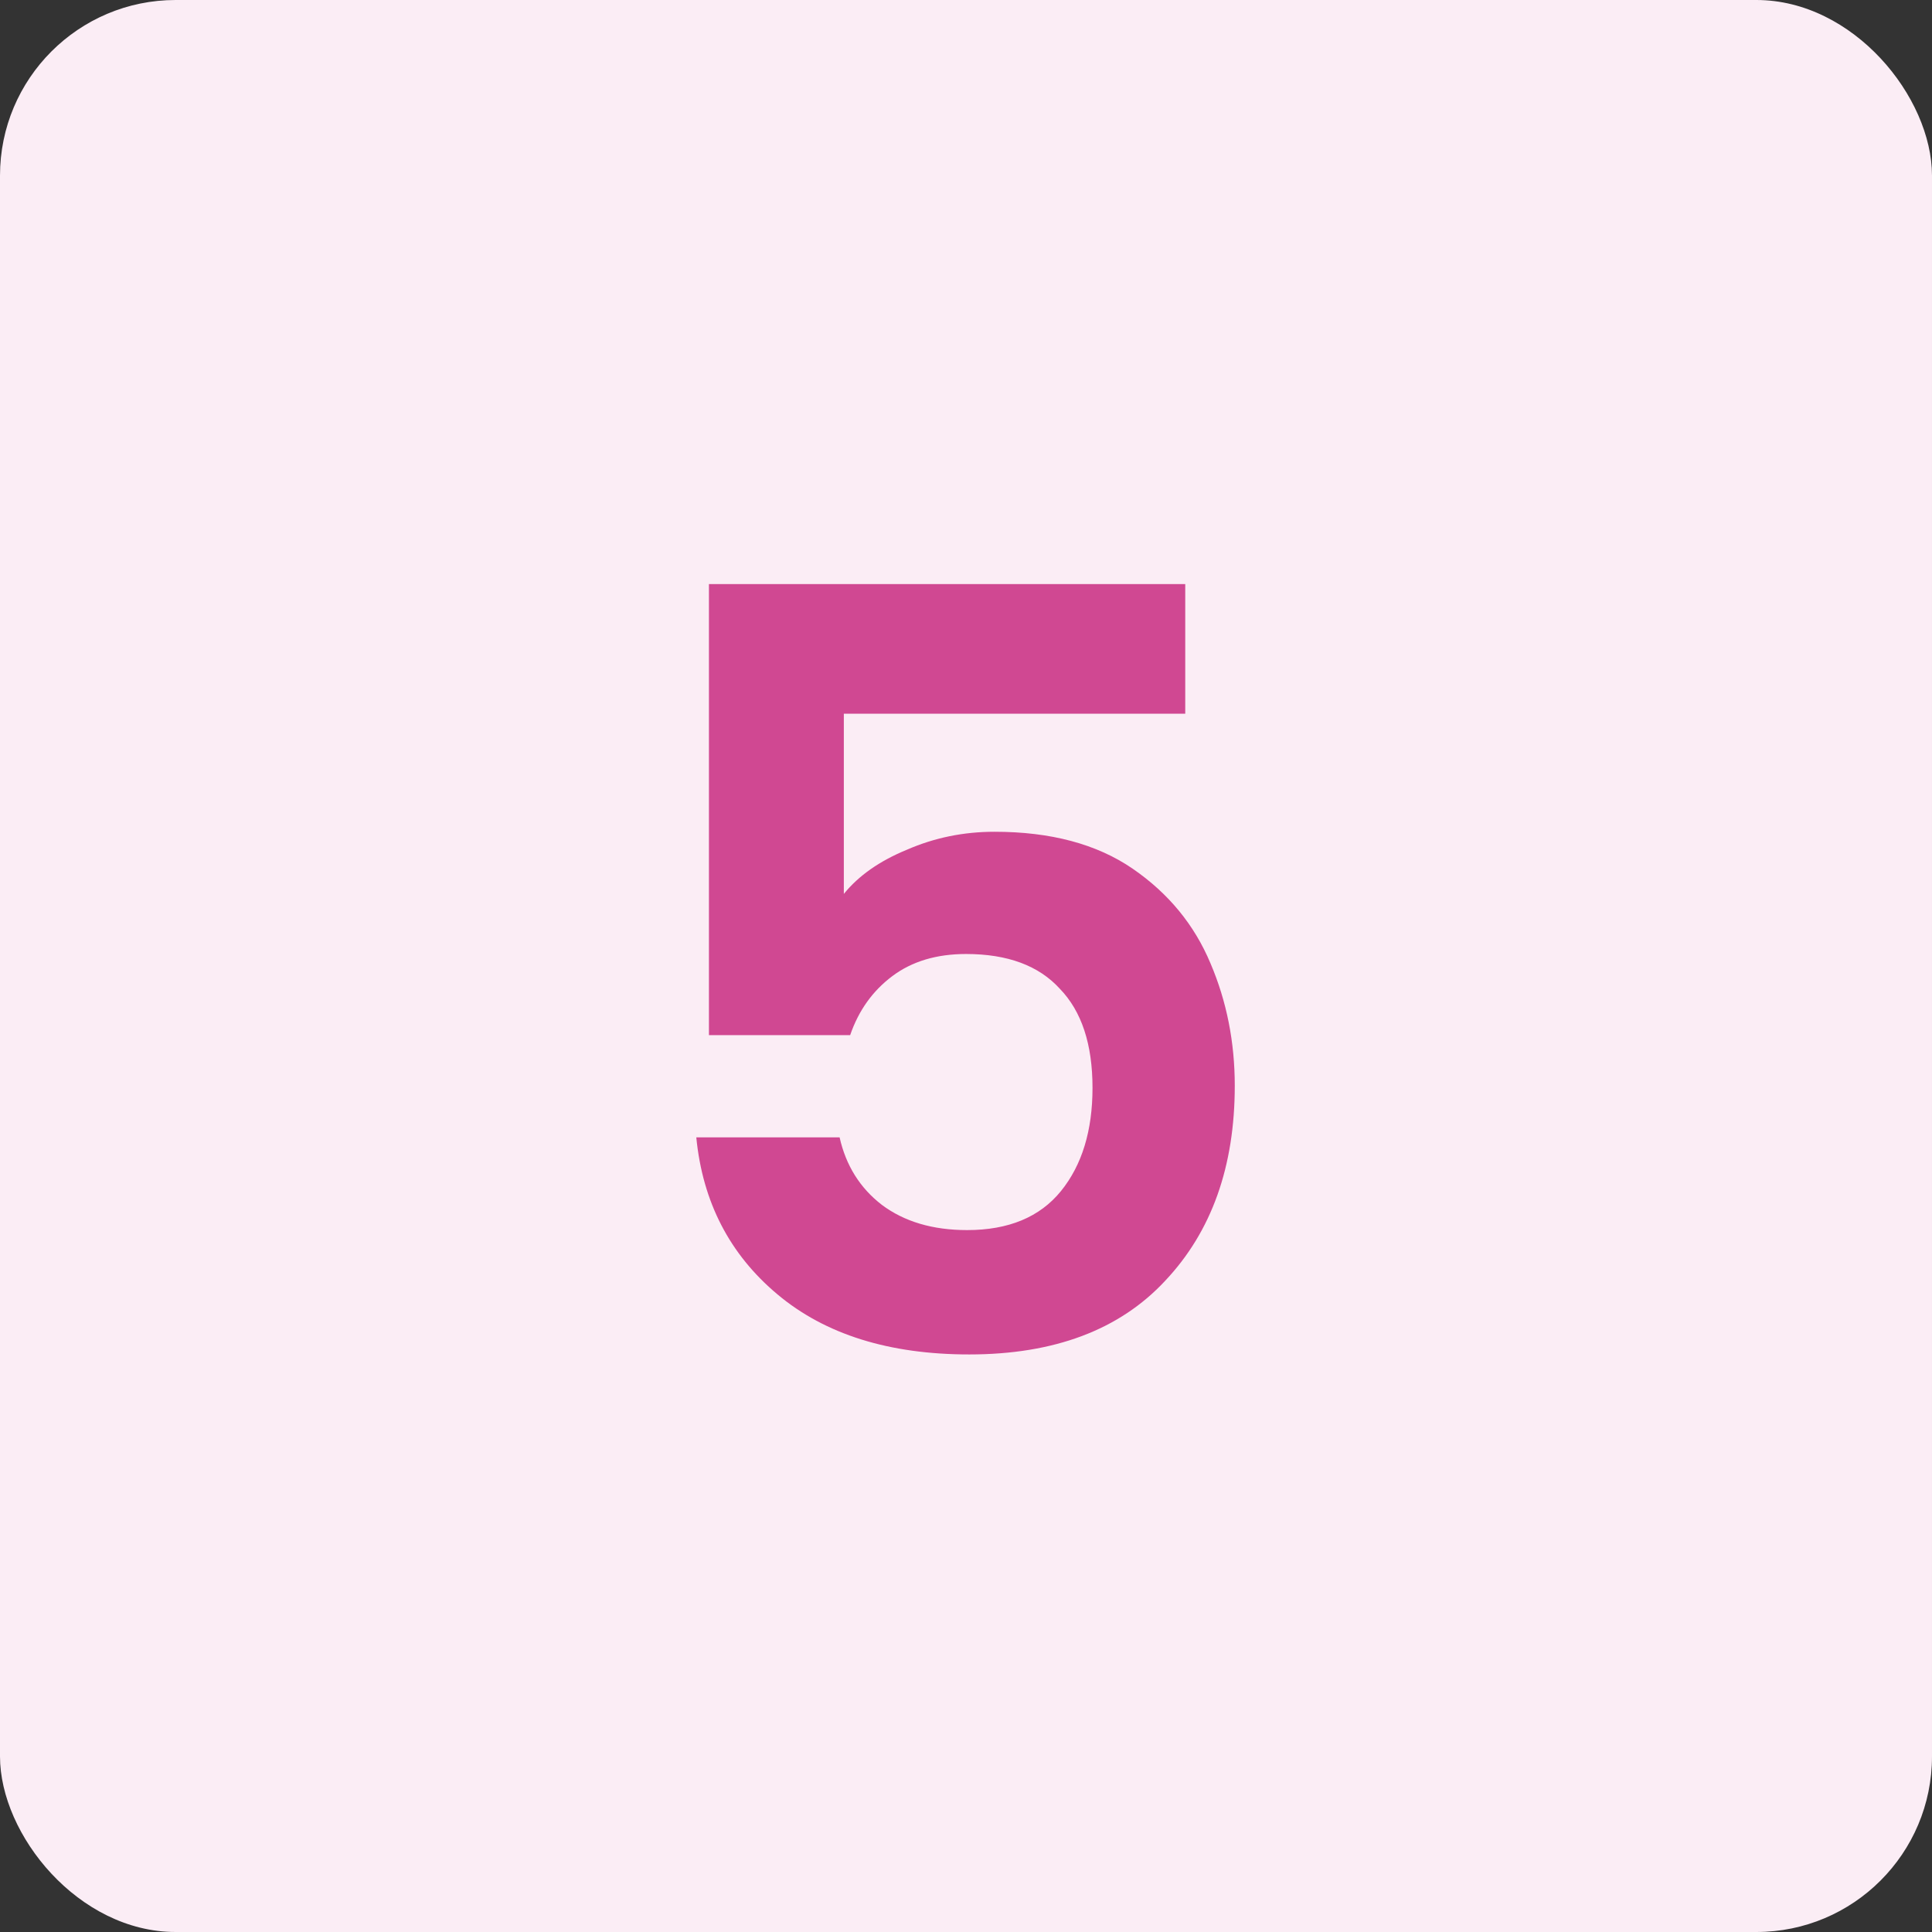
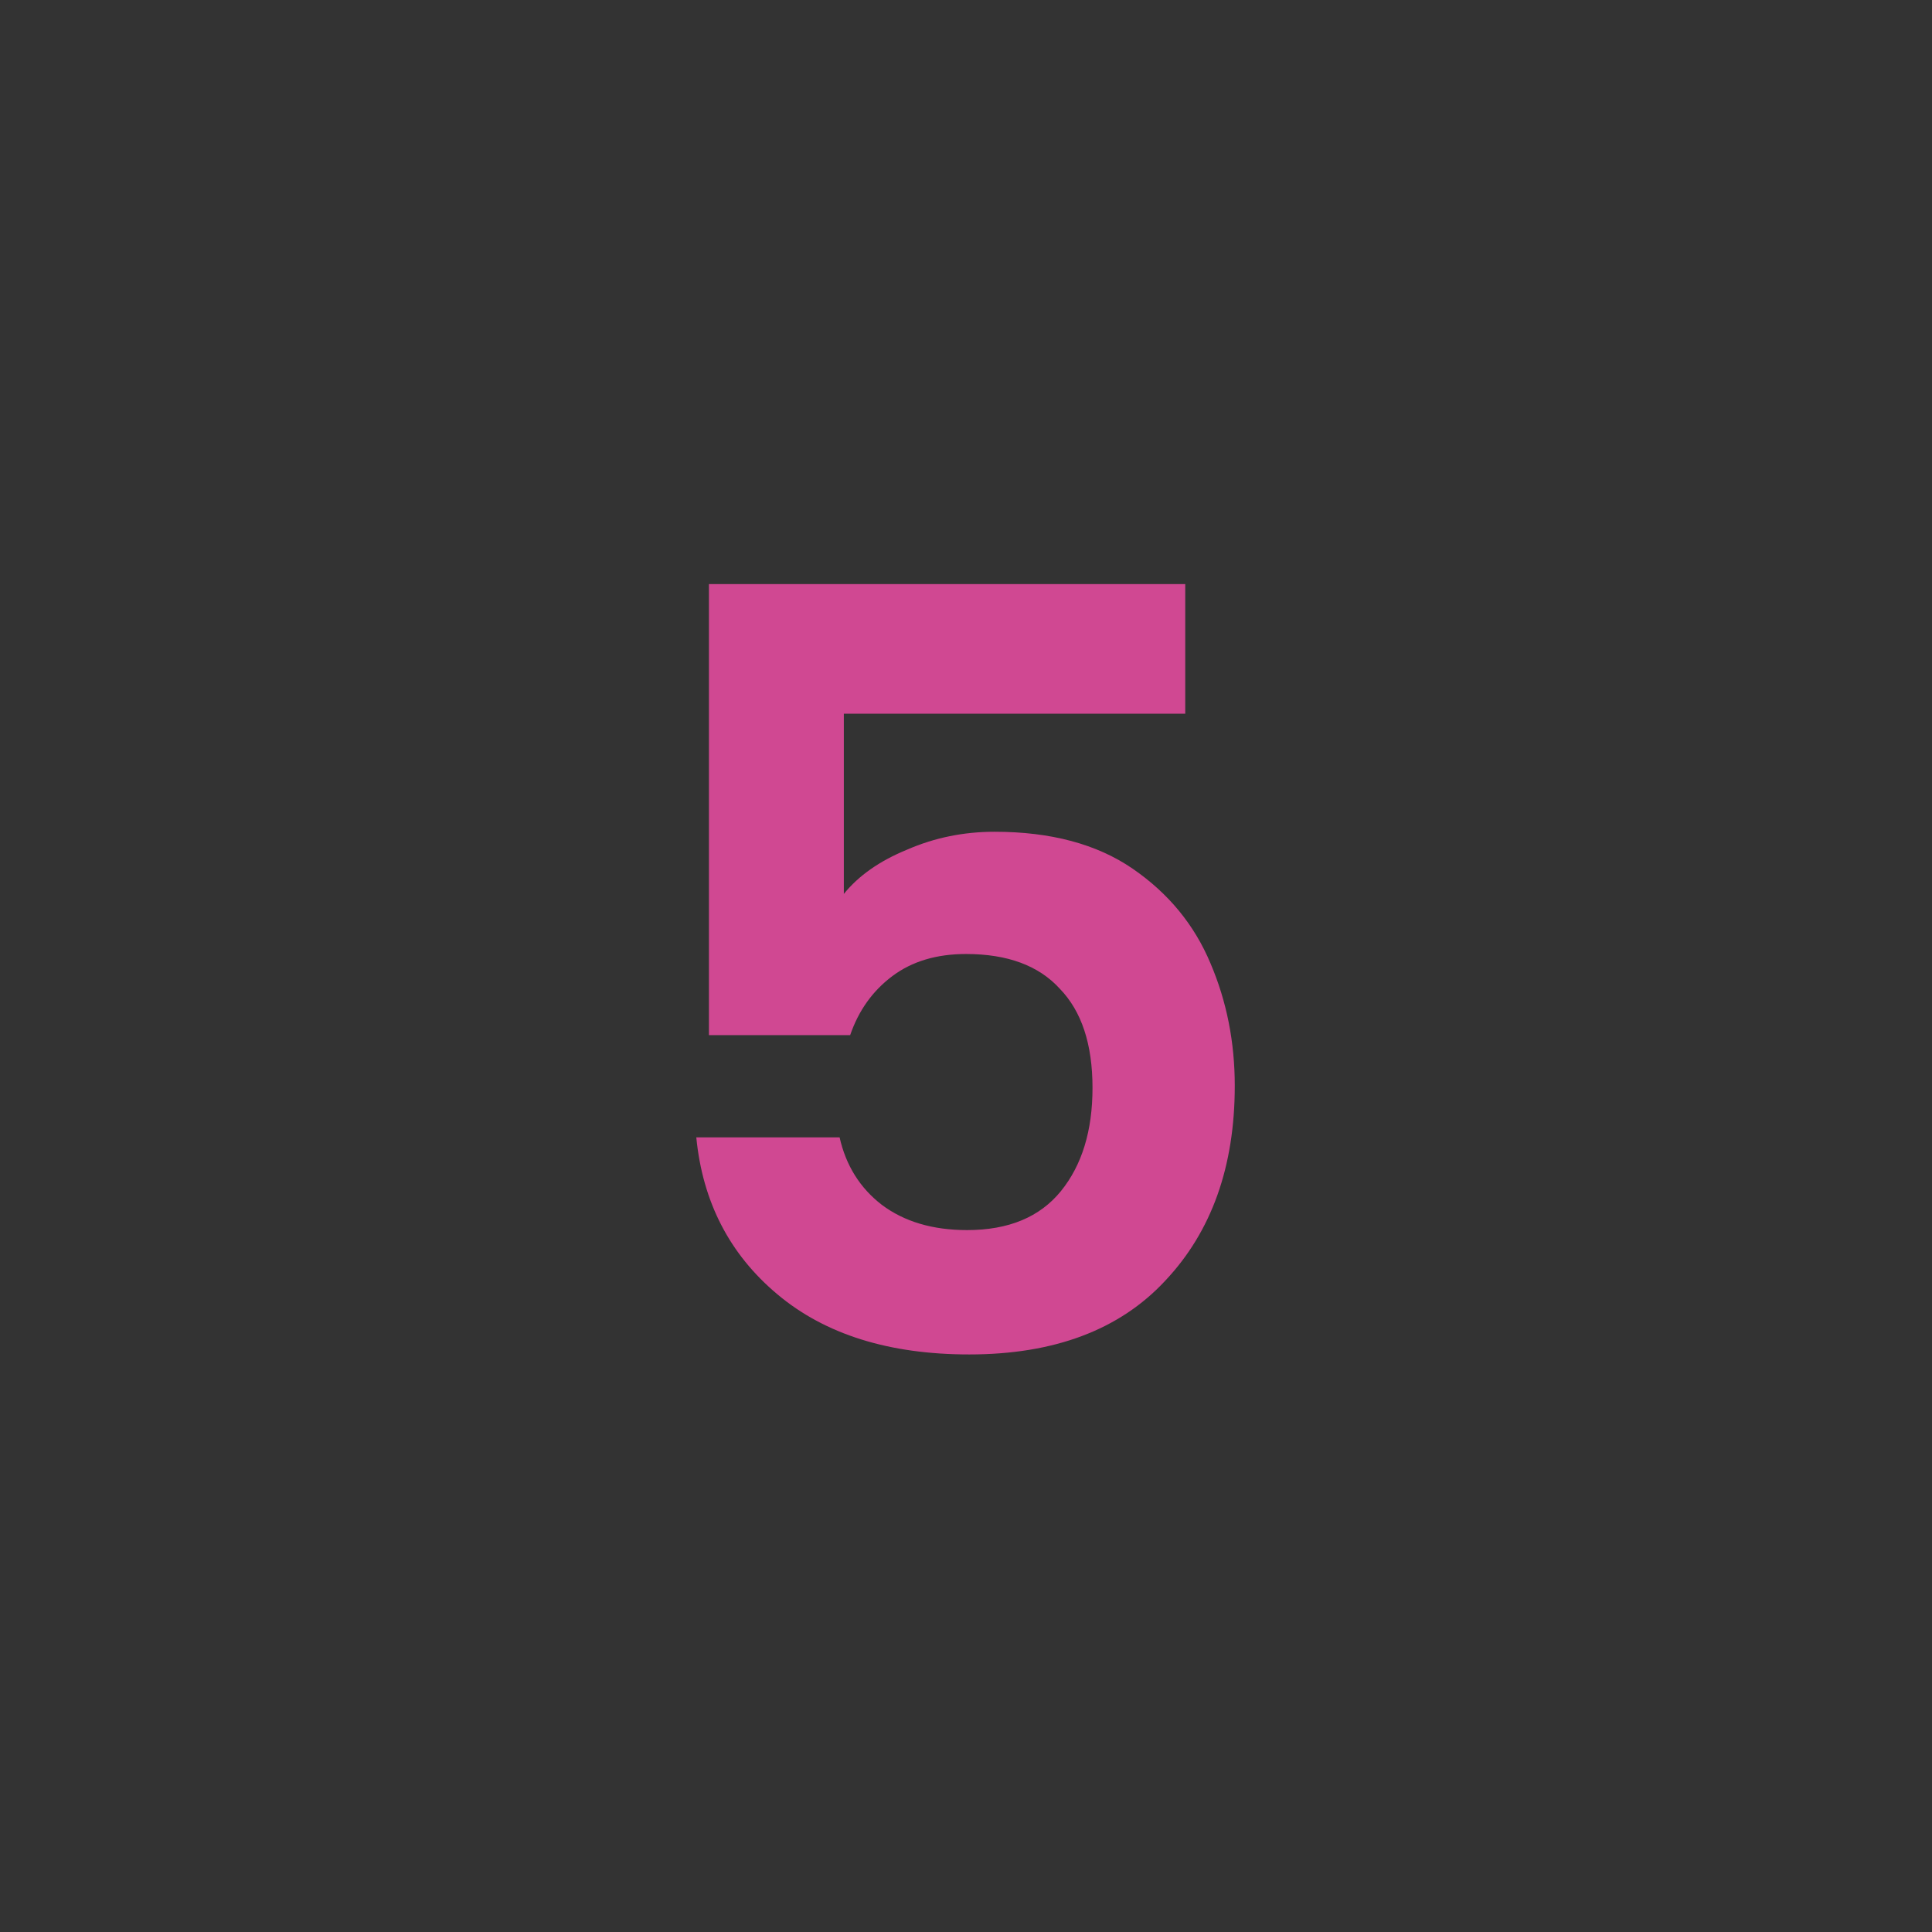
<svg xmlns="http://www.w3.org/2000/svg" width="52" height="52" viewBox="0 0 52 52" fill="none">
  <rect x="0" y="0" width="52" height="52" fill="#333333" stroke="none" />
-   <rect width="52" height="52" rx="4.727" fill="#FBEDF5" />
  <path d="M31.901 19.21H22.712V24.06C23.109 23.569 23.676 23.171 24.413 22.869C25.151 22.547 25.936 22.387 26.768 22.387C28.28 22.387 29.519 22.718 30.483 23.379C31.448 24.041 32.147 24.892 32.582 25.932C33.017 26.953 33.234 28.05 33.234 29.222C33.234 31.397 32.611 33.146 31.363 34.47C30.134 35.793 28.375 36.455 26.087 36.455C23.931 36.455 22.21 35.916 20.925 34.838C19.639 33.761 18.911 32.352 18.741 30.612H22.598C22.768 31.369 23.146 31.974 23.733 32.427C24.338 32.881 25.104 33.108 26.03 33.108C27.146 33.108 27.987 32.758 28.555 32.059C29.122 31.359 29.405 30.433 29.405 29.279C29.405 28.107 29.112 27.218 28.526 26.613C27.959 25.989 27.117 25.677 26.002 25.677C25.208 25.677 24.546 25.875 24.016 26.273C23.487 26.67 23.109 27.199 22.882 27.861H19.081V15.721H31.901V19.21Z" fill="#D04892" />
</svg>